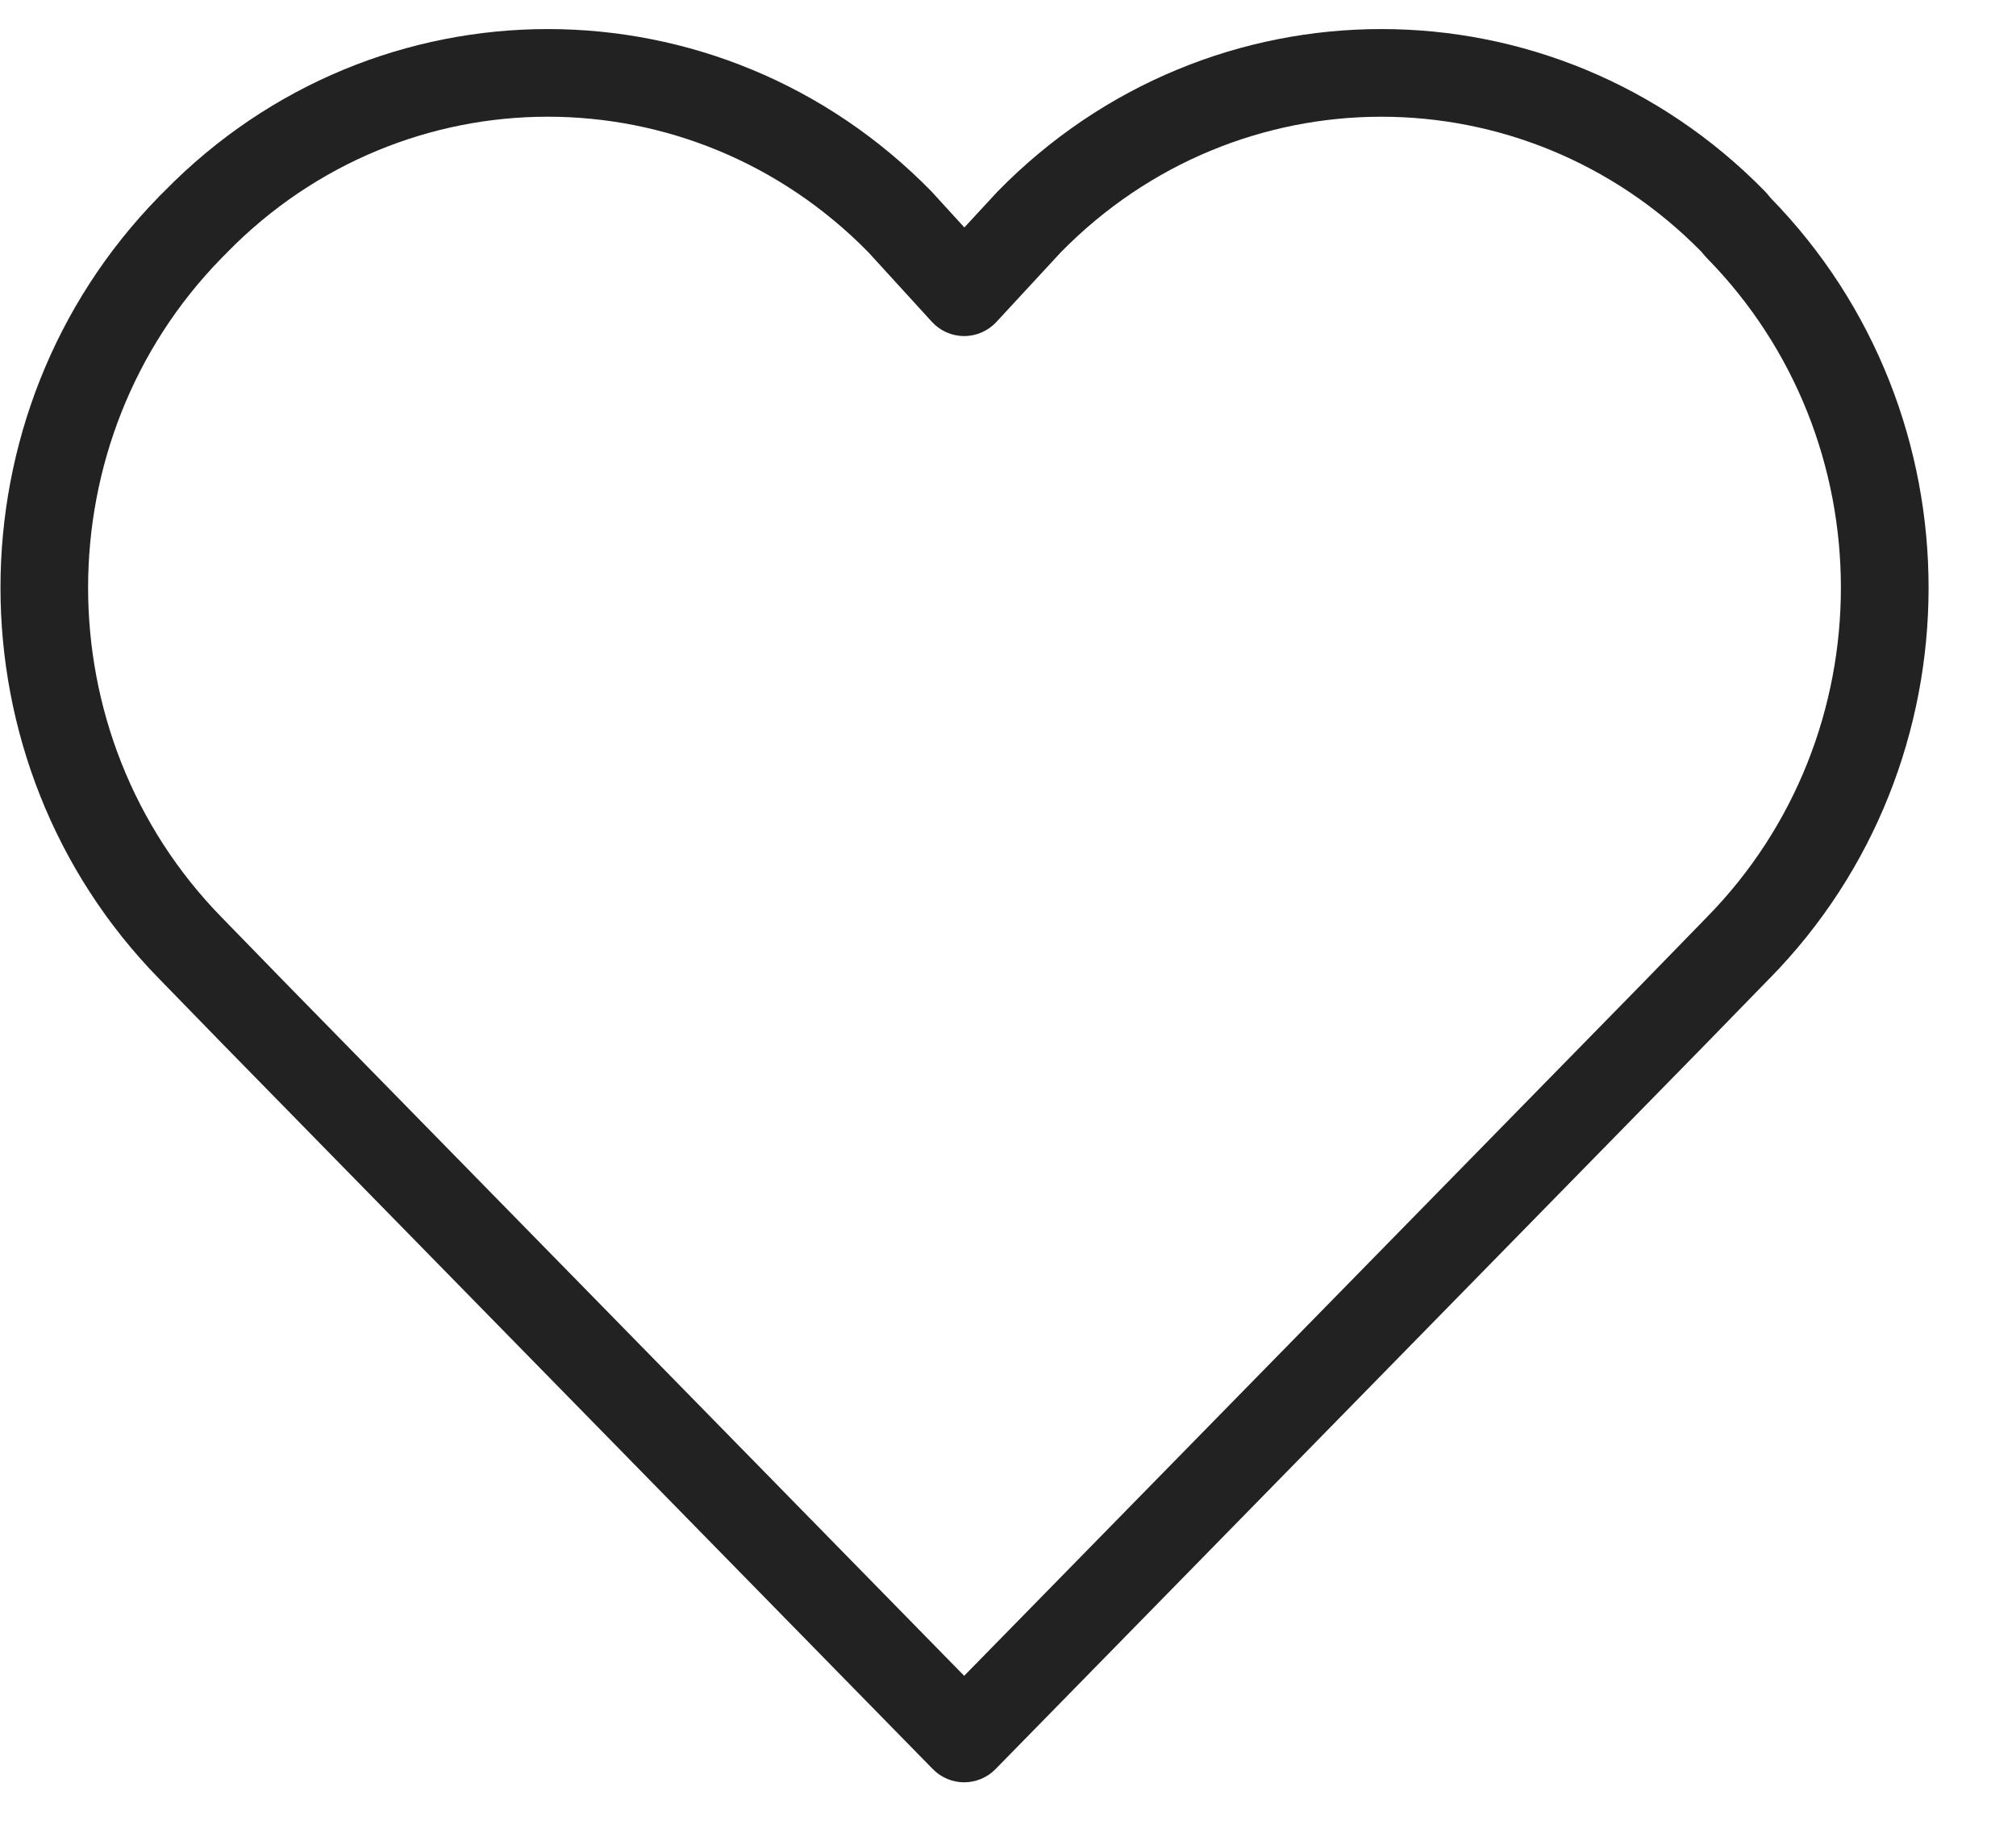
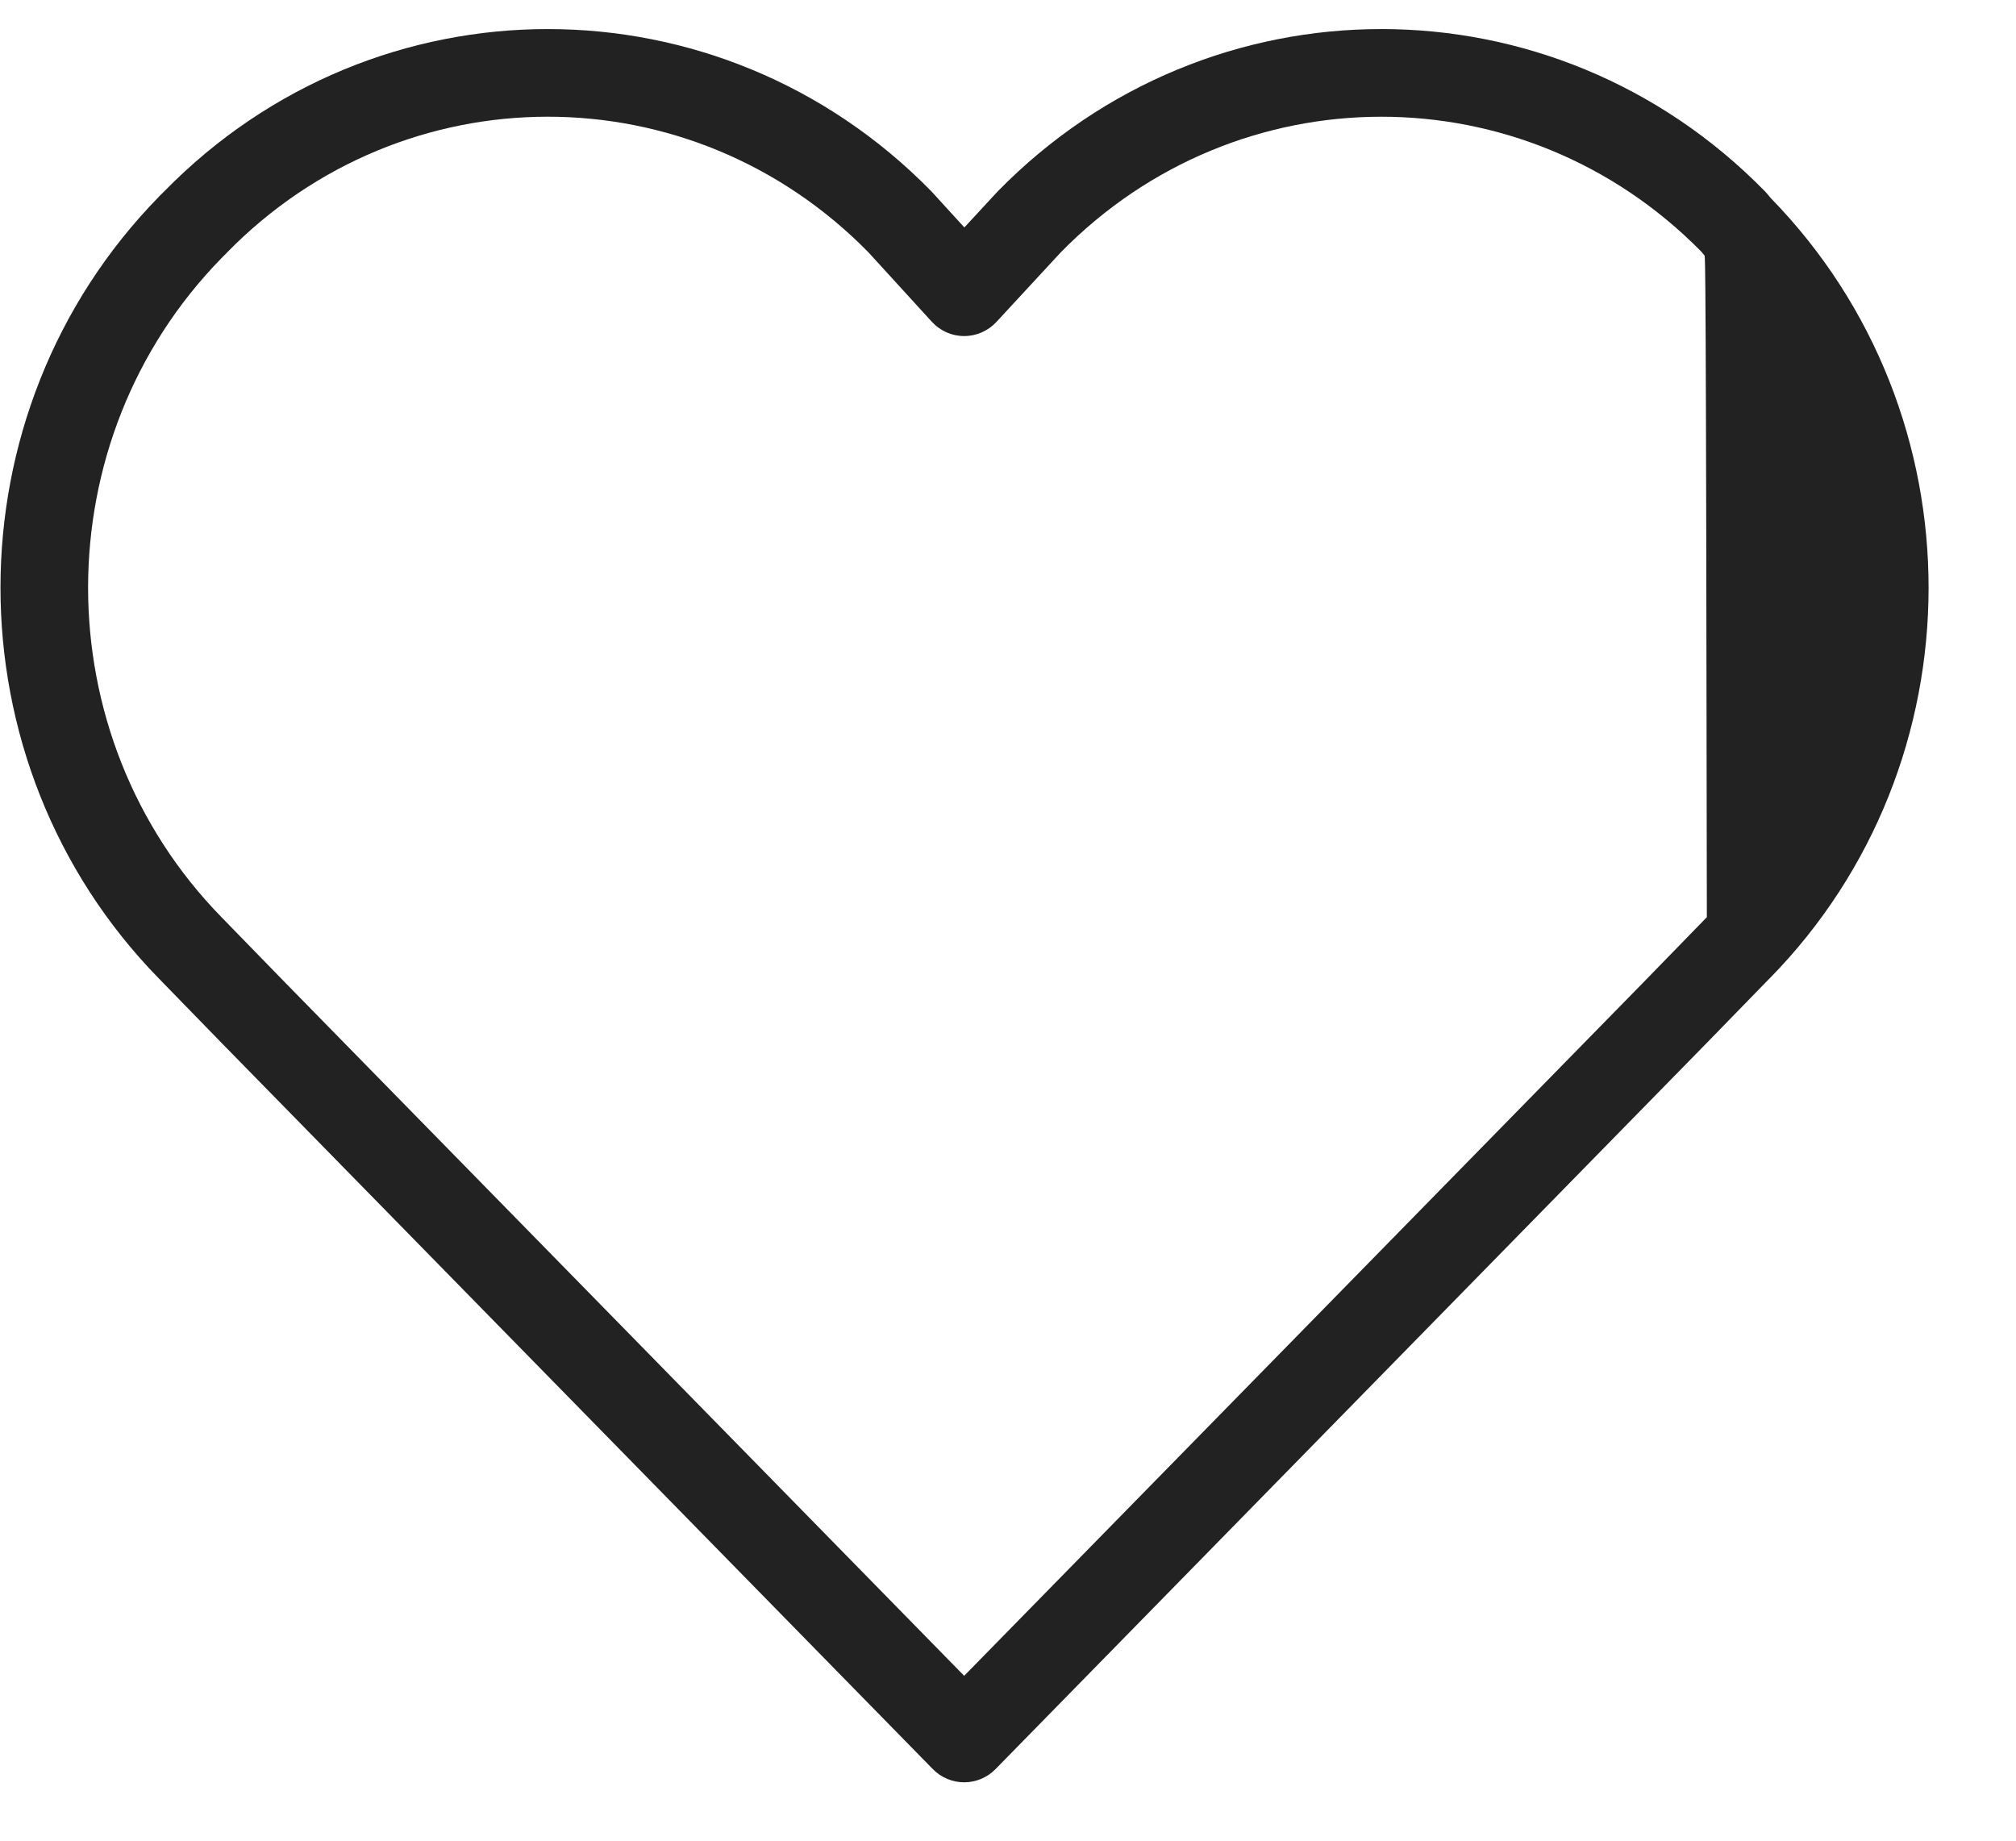
<svg xmlns="http://www.w3.org/2000/svg" width="23" height="21" viewBox="0 0 23 21" fill="none">
-   <path fill-rule="evenodd" clip-rule="evenodd" d="M1.875 2.182C4.291 -0.286 8.212 -0.285 10.627 2.184L10.639 2.197L11.002 2.595L11.382 2.184C13.799 -0.286 17.721 -0.286 20.137 2.184C20.147 2.194 20.156 2.204 20.164 2.214L20.201 2.259C22.608 4.724 22.603 8.704 20.188 11.164C20.187 11.164 20.187 11.164 20.187 11.164L19.458 11.913L19.457 11.914L11.357 20.184C11.263 20.28 11.134 20.334 11 20.334C10.866 20.334 10.737 20.28 10.643 20.184L2.543 11.914L2.542 11.913L1.813 11.164C1.812 11.164 1.813 11.164 1.813 11.164C-0.597 8.699 -0.597 4.709 1.813 2.244L1.816 2.24L1.875 2.182ZM9.907 2.878C7.882 0.814 4.609 0.816 2.587 2.884L2.584 2.888L2.526 2.946C0.498 5.021 0.498 8.389 2.527 10.464L2.528 10.465L3.257 11.214L3.258 11.215L11 19.119L18.742 11.215L18.743 11.214L19.472 10.465L19.473 10.464C21.512 8.388 21.512 5.02 19.473 2.944C19.464 2.935 19.455 2.925 19.446 2.914L19.409 2.87C17.386 0.816 14.122 0.819 12.102 2.879L11.367 3.674C11.272 3.776 11.138 3.835 10.998 3.834C10.858 3.834 10.725 3.774 10.631 3.671L9.907 2.878Z" fill="#222222" />
+   <path fill-rule="evenodd" clip-rule="evenodd" d="M1.875 2.182C4.291 -0.286 8.212 -0.285 10.627 2.184L10.639 2.197L11.002 2.595L11.382 2.184C13.799 -0.286 17.721 -0.286 20.137 2.184C20.147 2.194 20.156 2.204 20.164 2.214L20.201 2.259C22.608 4.724 22.603 8.704 20.188 11.164C20.187 11.164 20.187 11.164 20.187 11.164L19.458 11.913L19.457 11.914L11.357 20.184C11.263 20.28 11.134 20.334 11 20.334C10.866 20.334 10.737 20.28 10.643 20.184L2.543 11.914L2.542 11.913L1.813 11.164C1.812 11.164 1.813 11.164 1.813 11.164C-0.597 8.699 -0.597 4.709 1.813 2.244L1.816 2.24L1.875 2.182ZM9.907 2.878C7.882 0.814 4.609 0.816 2.587 2.884L2.584 2.888L2.526 2.946C0.498 5.021 0.498 8.389 2.527 10.464L2.528 10.465L3.257 11.214L3.258 11.215L11 19.119L18.742 11.215L18.743 11.214L19.472 10.465L19.473 10.464C19.464 2.935 19.455 2.925 19.446 2.914L19.409 2.87C17.386 0.816 14.122 0.819 12.102 2.879L11.367 3.674C11.272 3.776 11.138 3.835 10.998 3.834C10.858 3.834 10.725 3.774 10.631 3.671L9.907 2.878Z" fill="#222222" />
</svg>